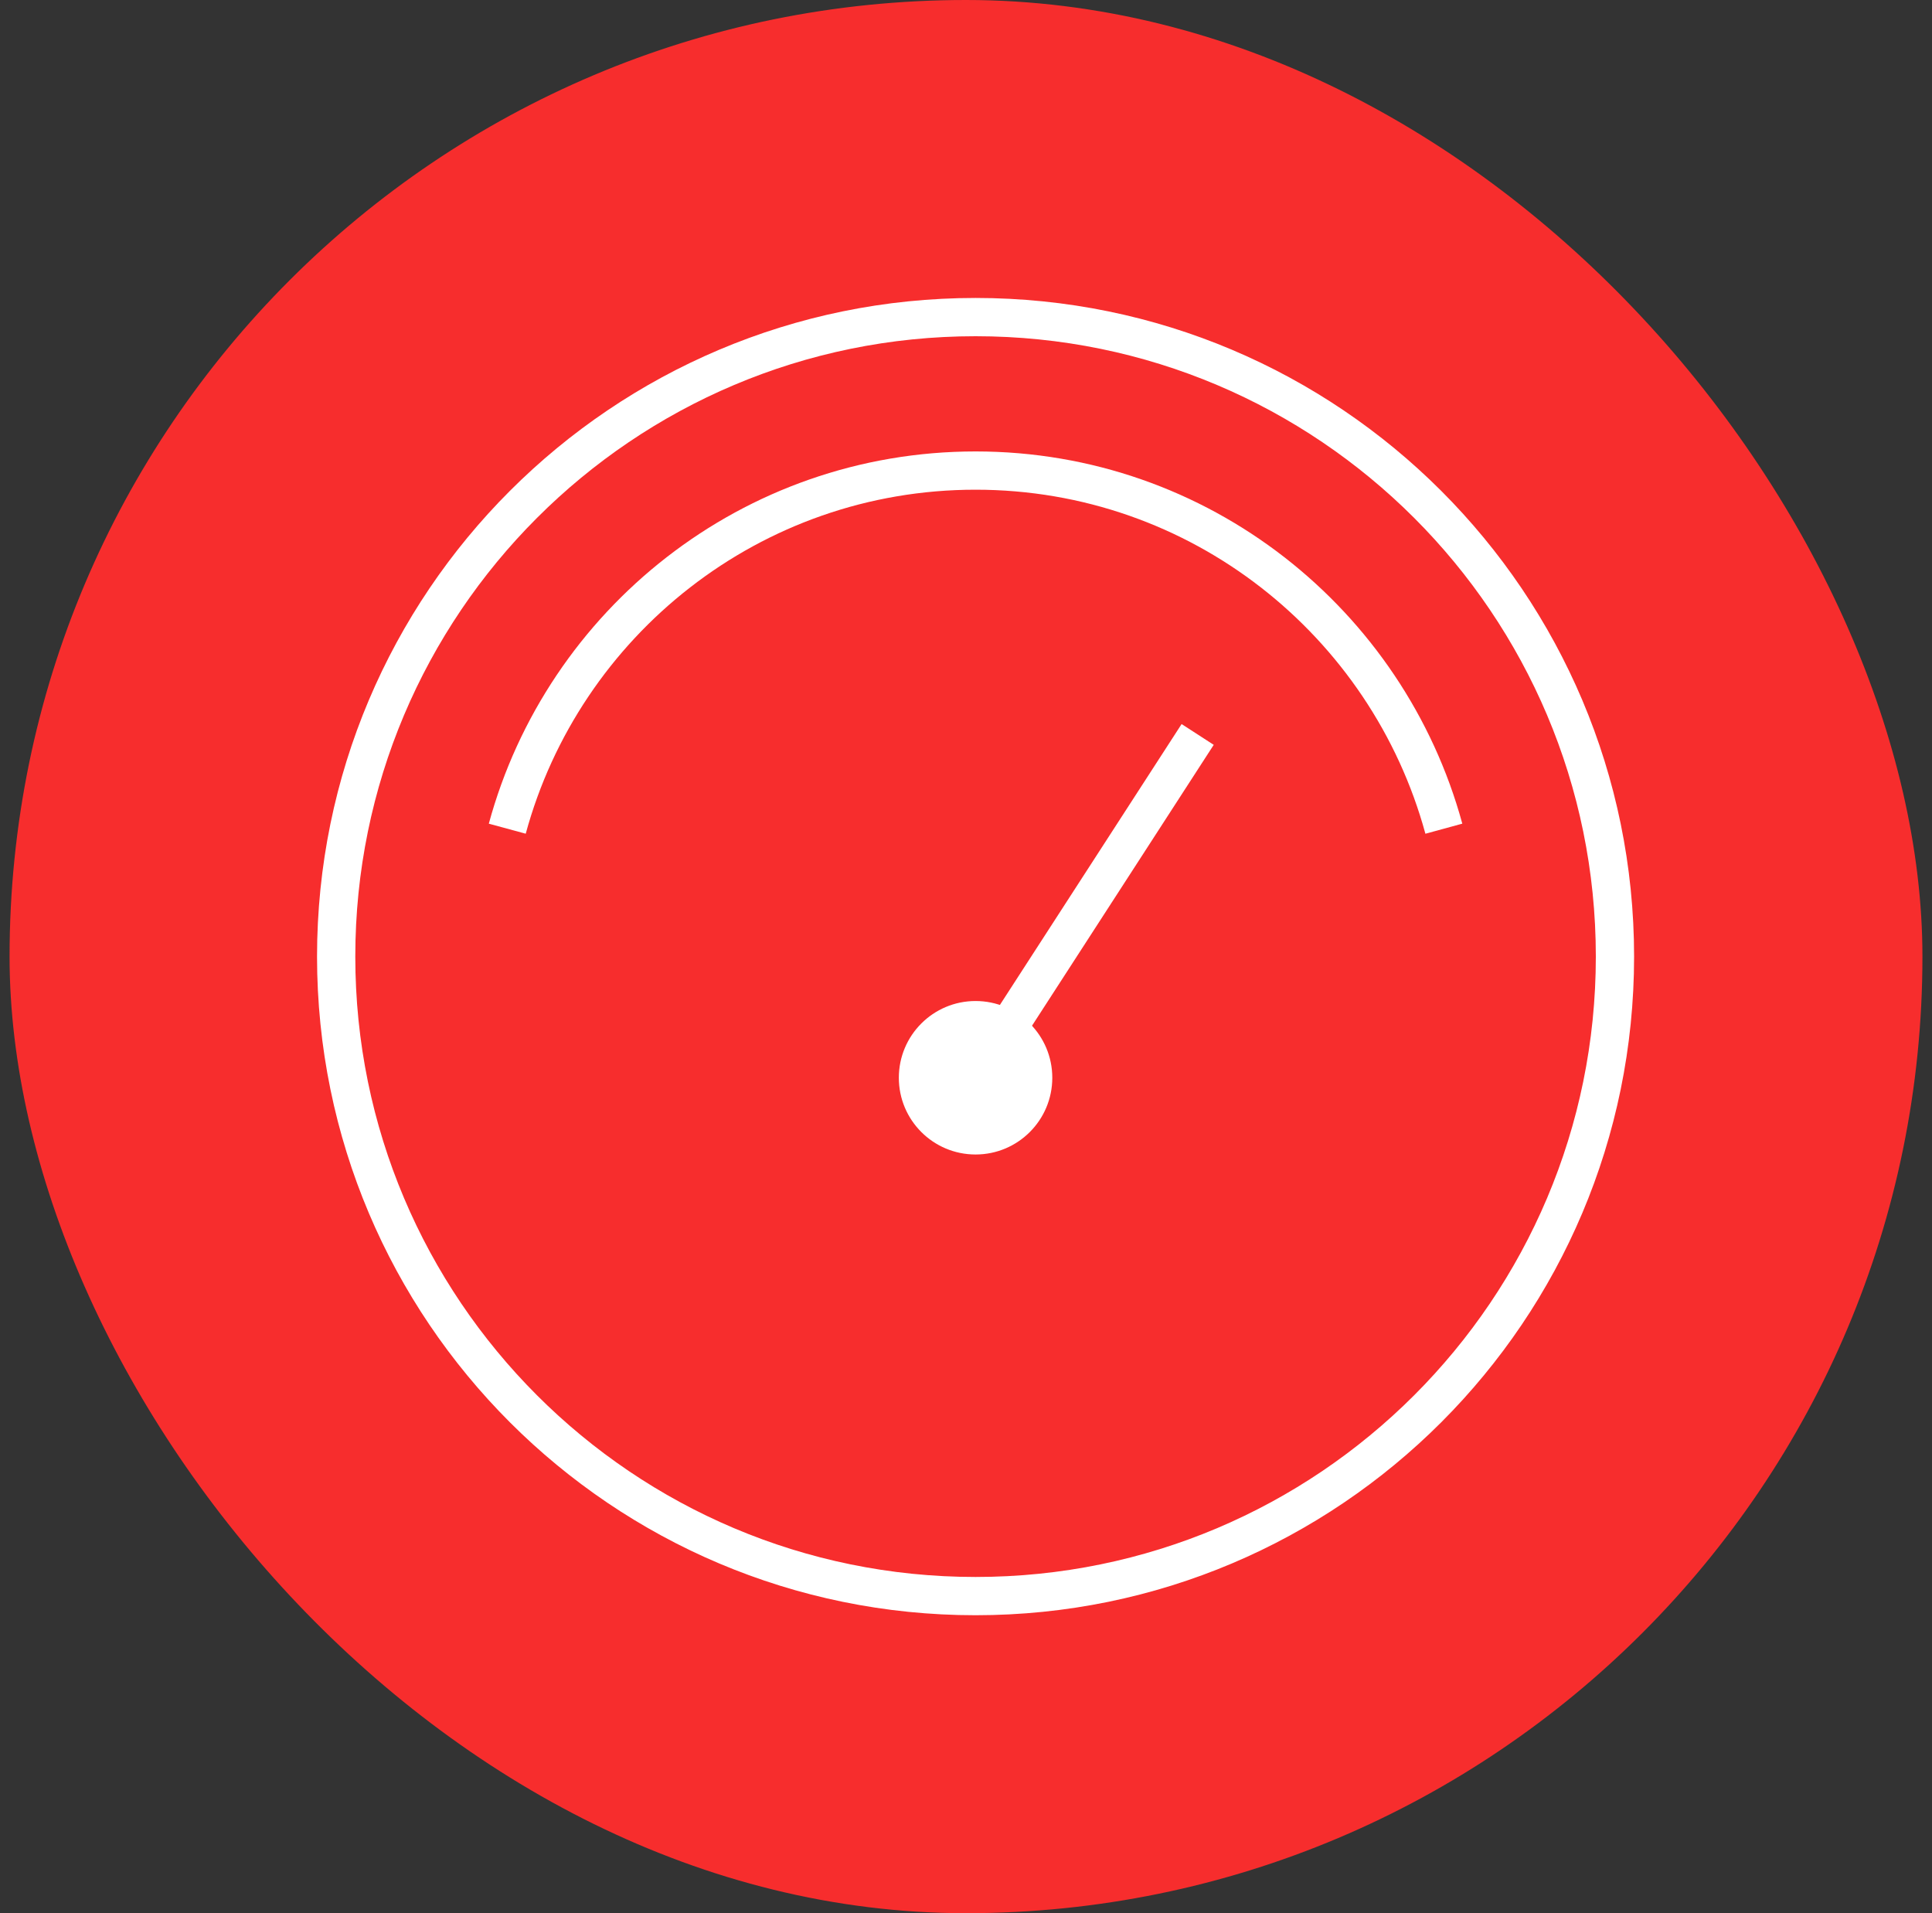
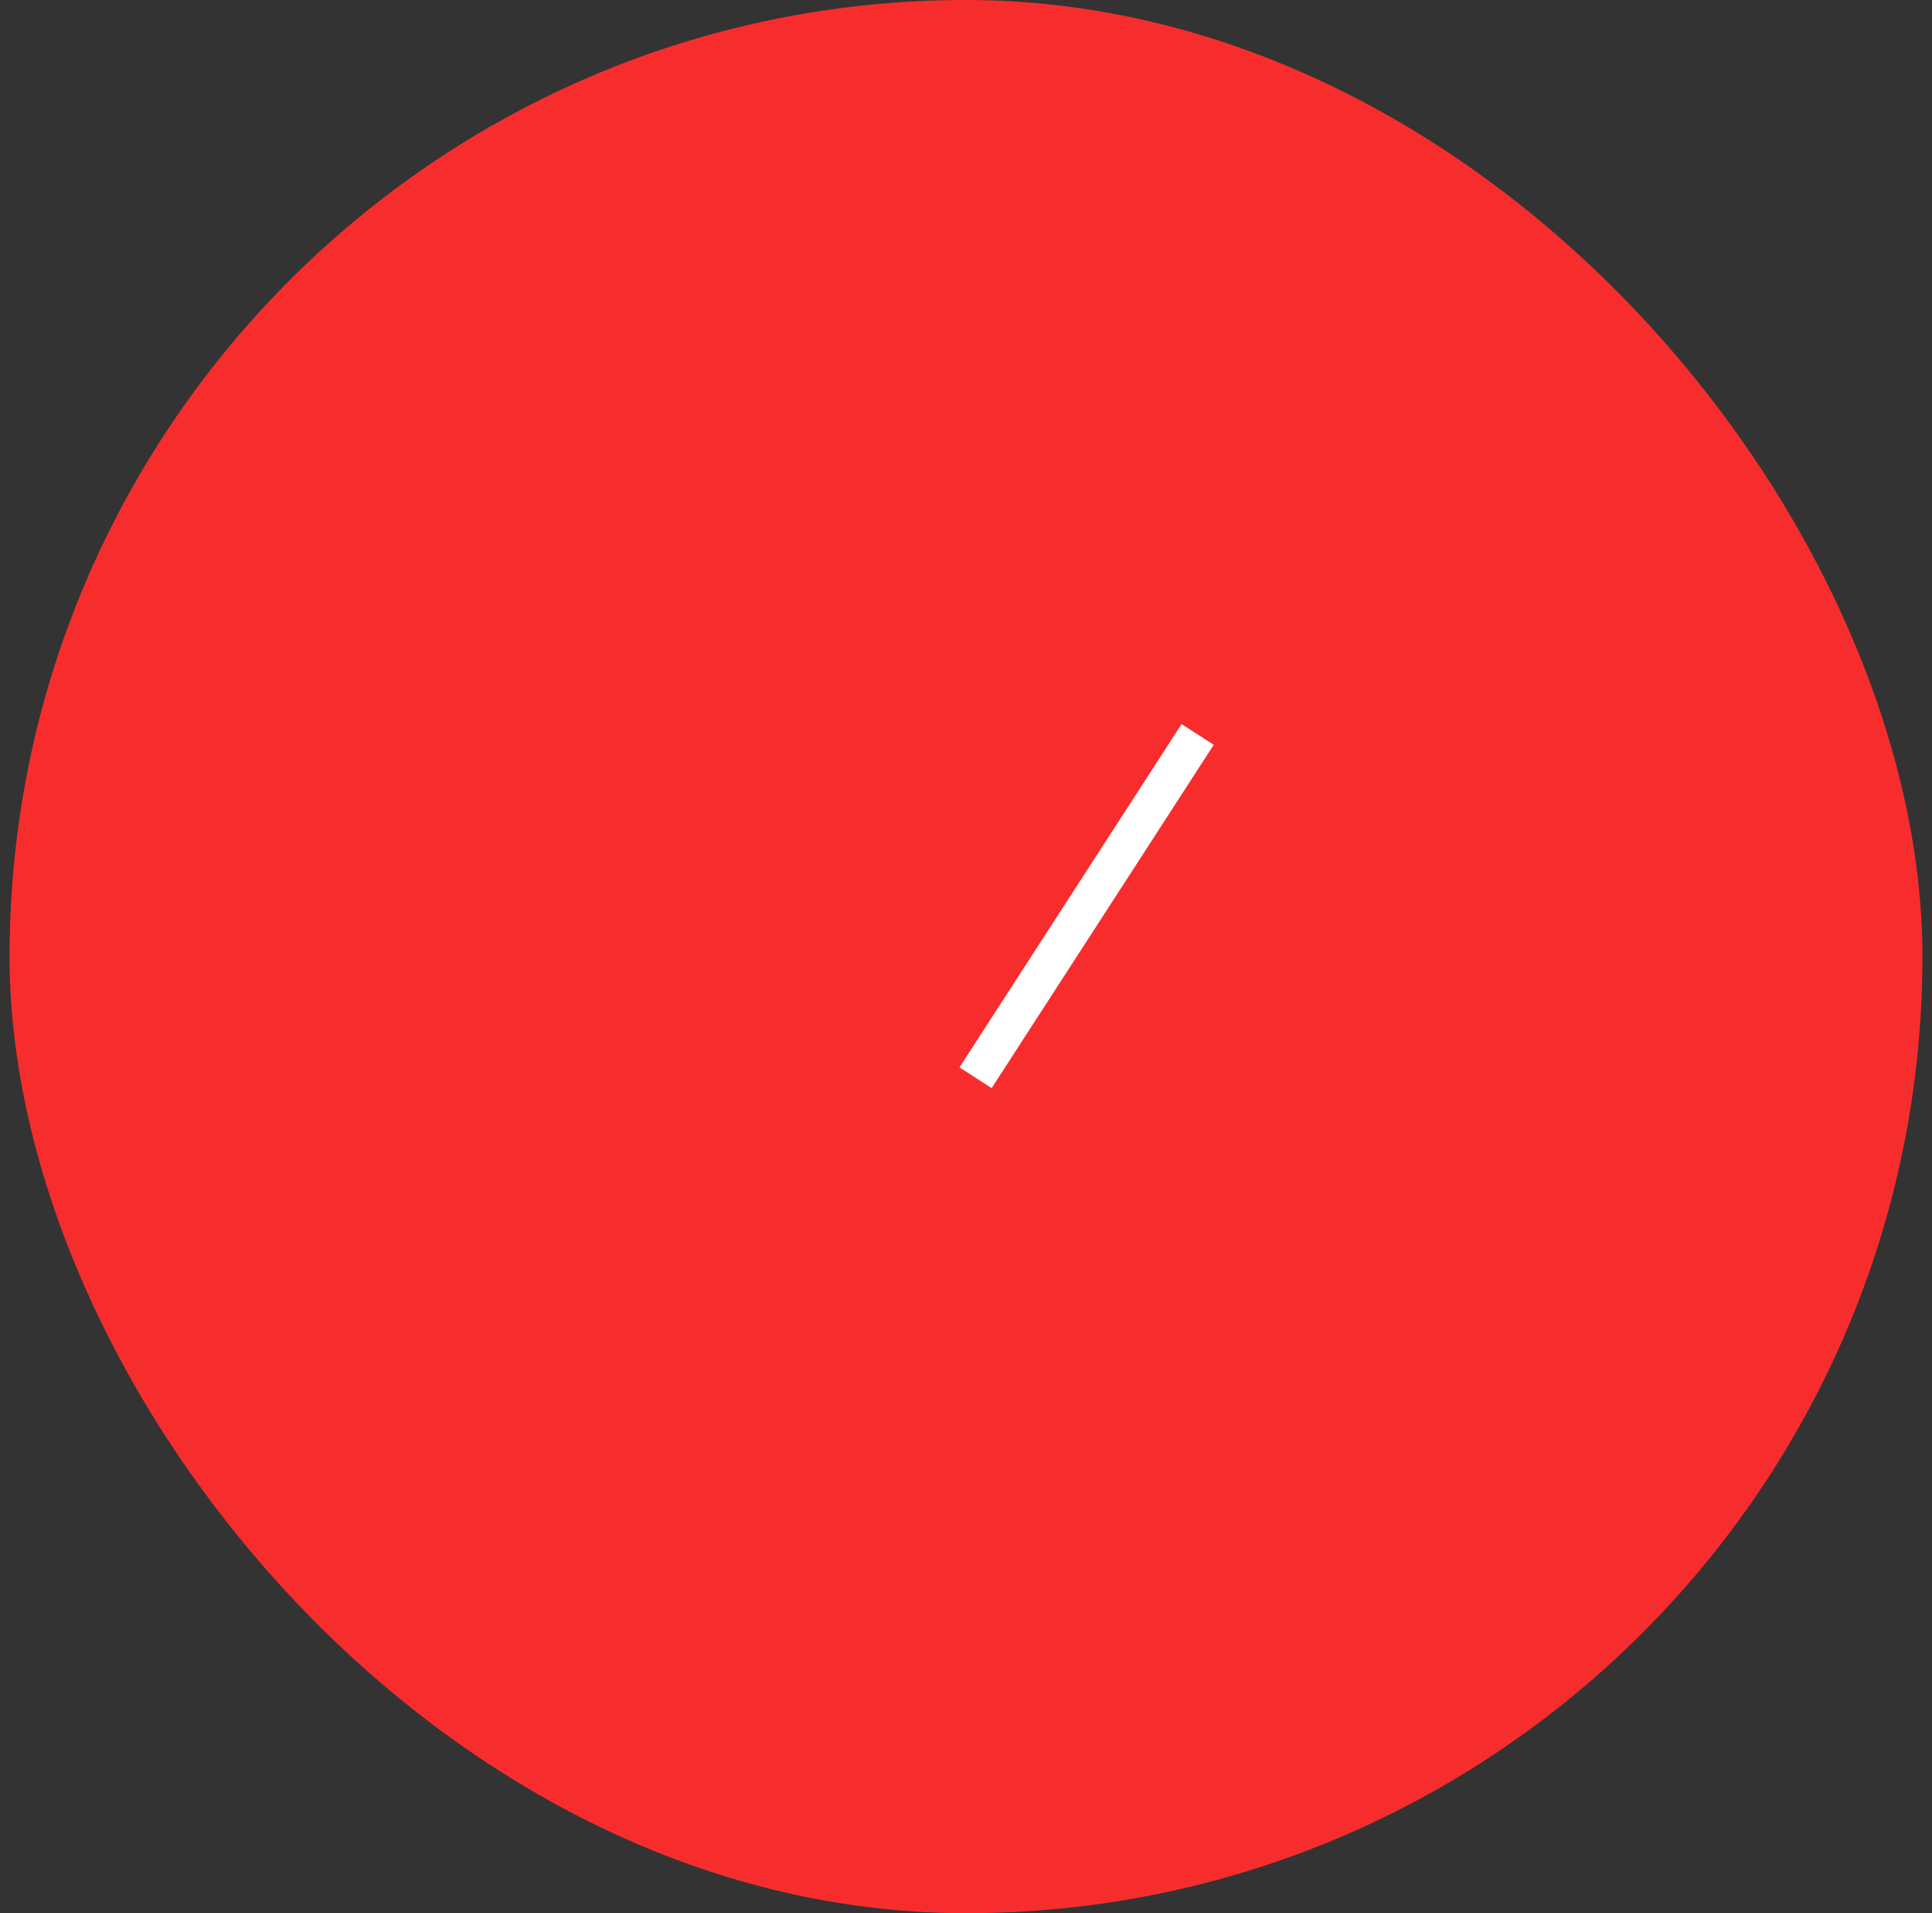
<svg xmlns="http://www.w3.org/2000/svg" width="101" height="100" viewBox="0 0 101 100" fill="none">
  <rect x="0" y="0" width="101" height="100" fill="#333333" stroke="none" />
  <rect x="0.5" width="100" height="100" rx="50" fill="#F72D2D" />
-   <path d="M51 83.426C69.461 83.426 84.426 68.461 84.426 50C84.426 31.539 69.461 16.574 51 16.574C32.539 16.574 17.574 31.539 17.574 50C17.574 68.461 32.539 83.426 51 83.426Z" stroke="white" stroke-width="2" stroke-linejoin="round" />
-   <path d="M51 60.344C53.216 60.344 55.011 58.549 55.011 56.333C55.011 54.118 53.216 52.322 51 52.322C48.785 52.322 46.989 54.118 46.989 56.333C46.989 58.549 48.785 60.344 51 60.344Z" fill="white" />
  <path d="M51 56.333L62.611 38.389" stroke="white" stroke-width="2" stroke-linejoin="round" />
-   <path d="M75.481 43.315C72.539 32.538 62.712 24.596 51 24.596C39.287 24.596 29.447 32.538 26.519 43.315" stroke="white" stroke-width="2" stroke-linejoin="round" />
</svg>